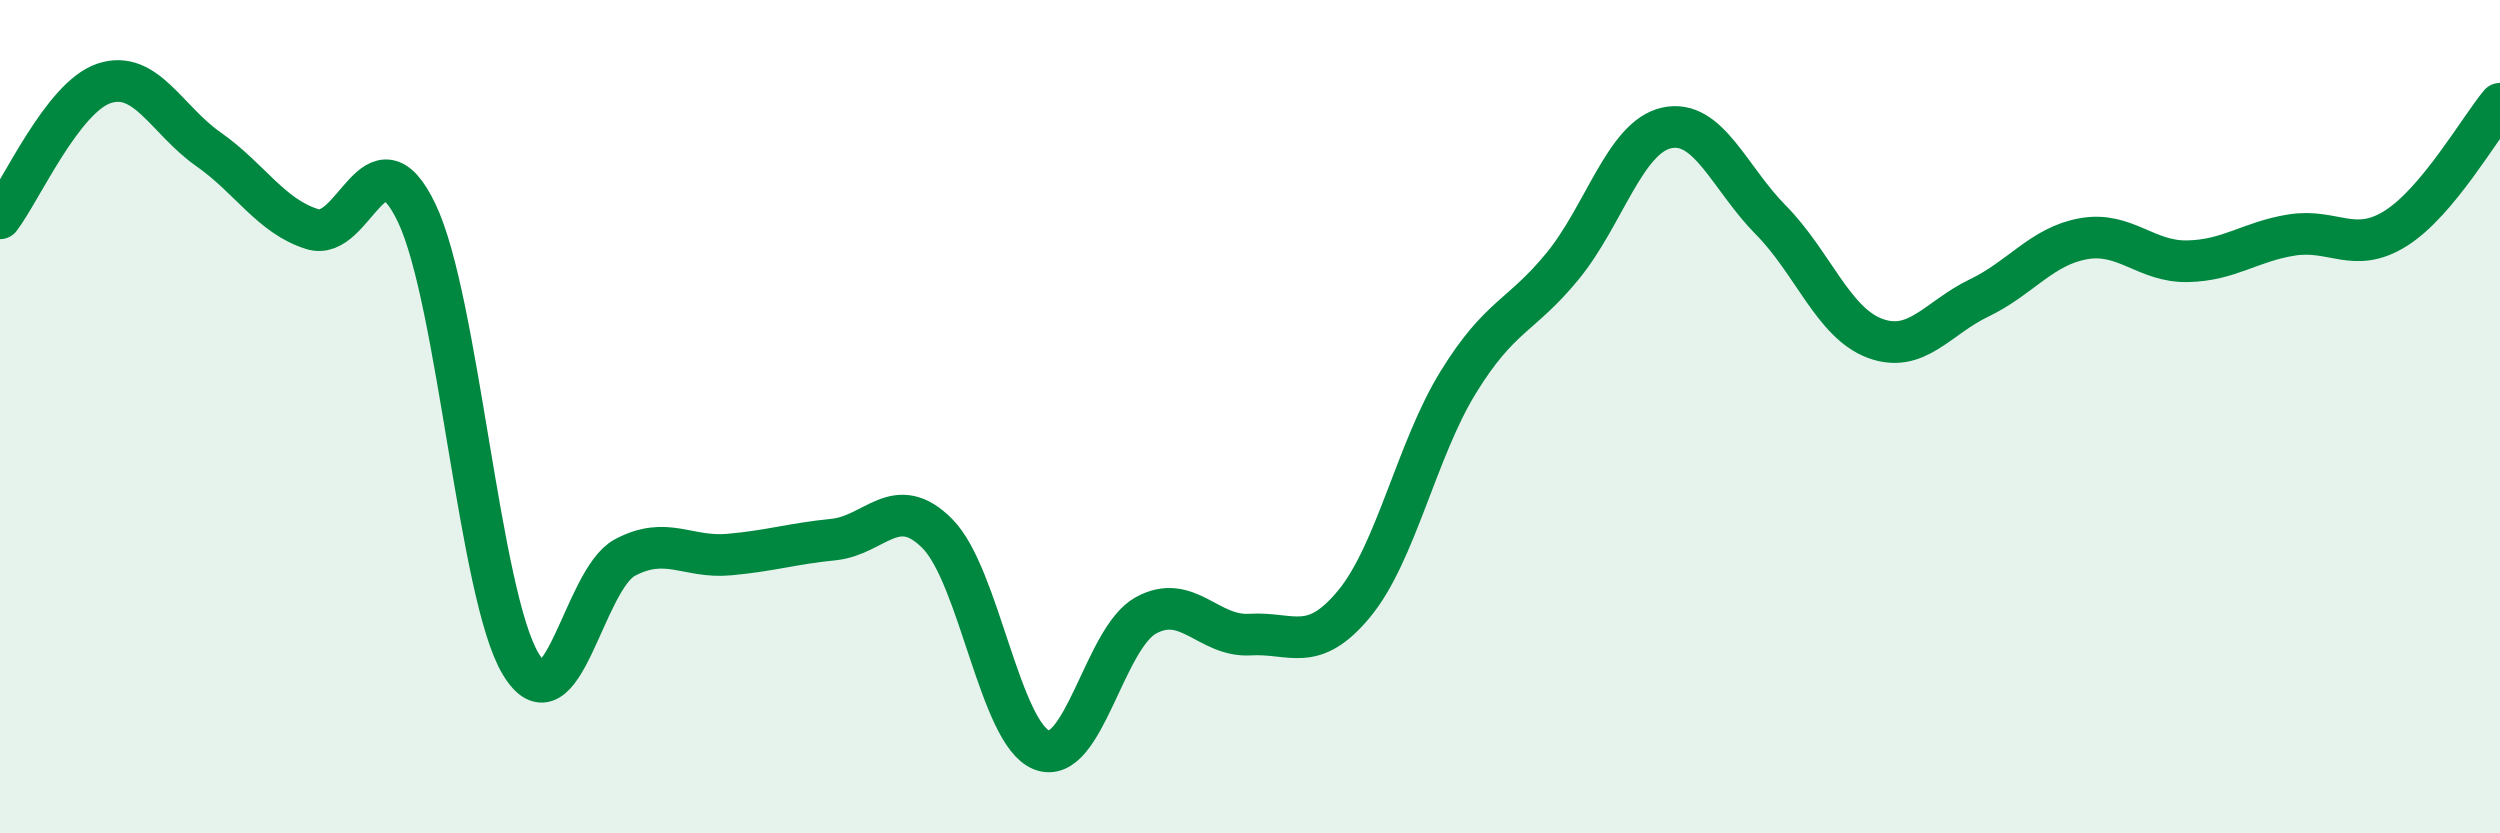
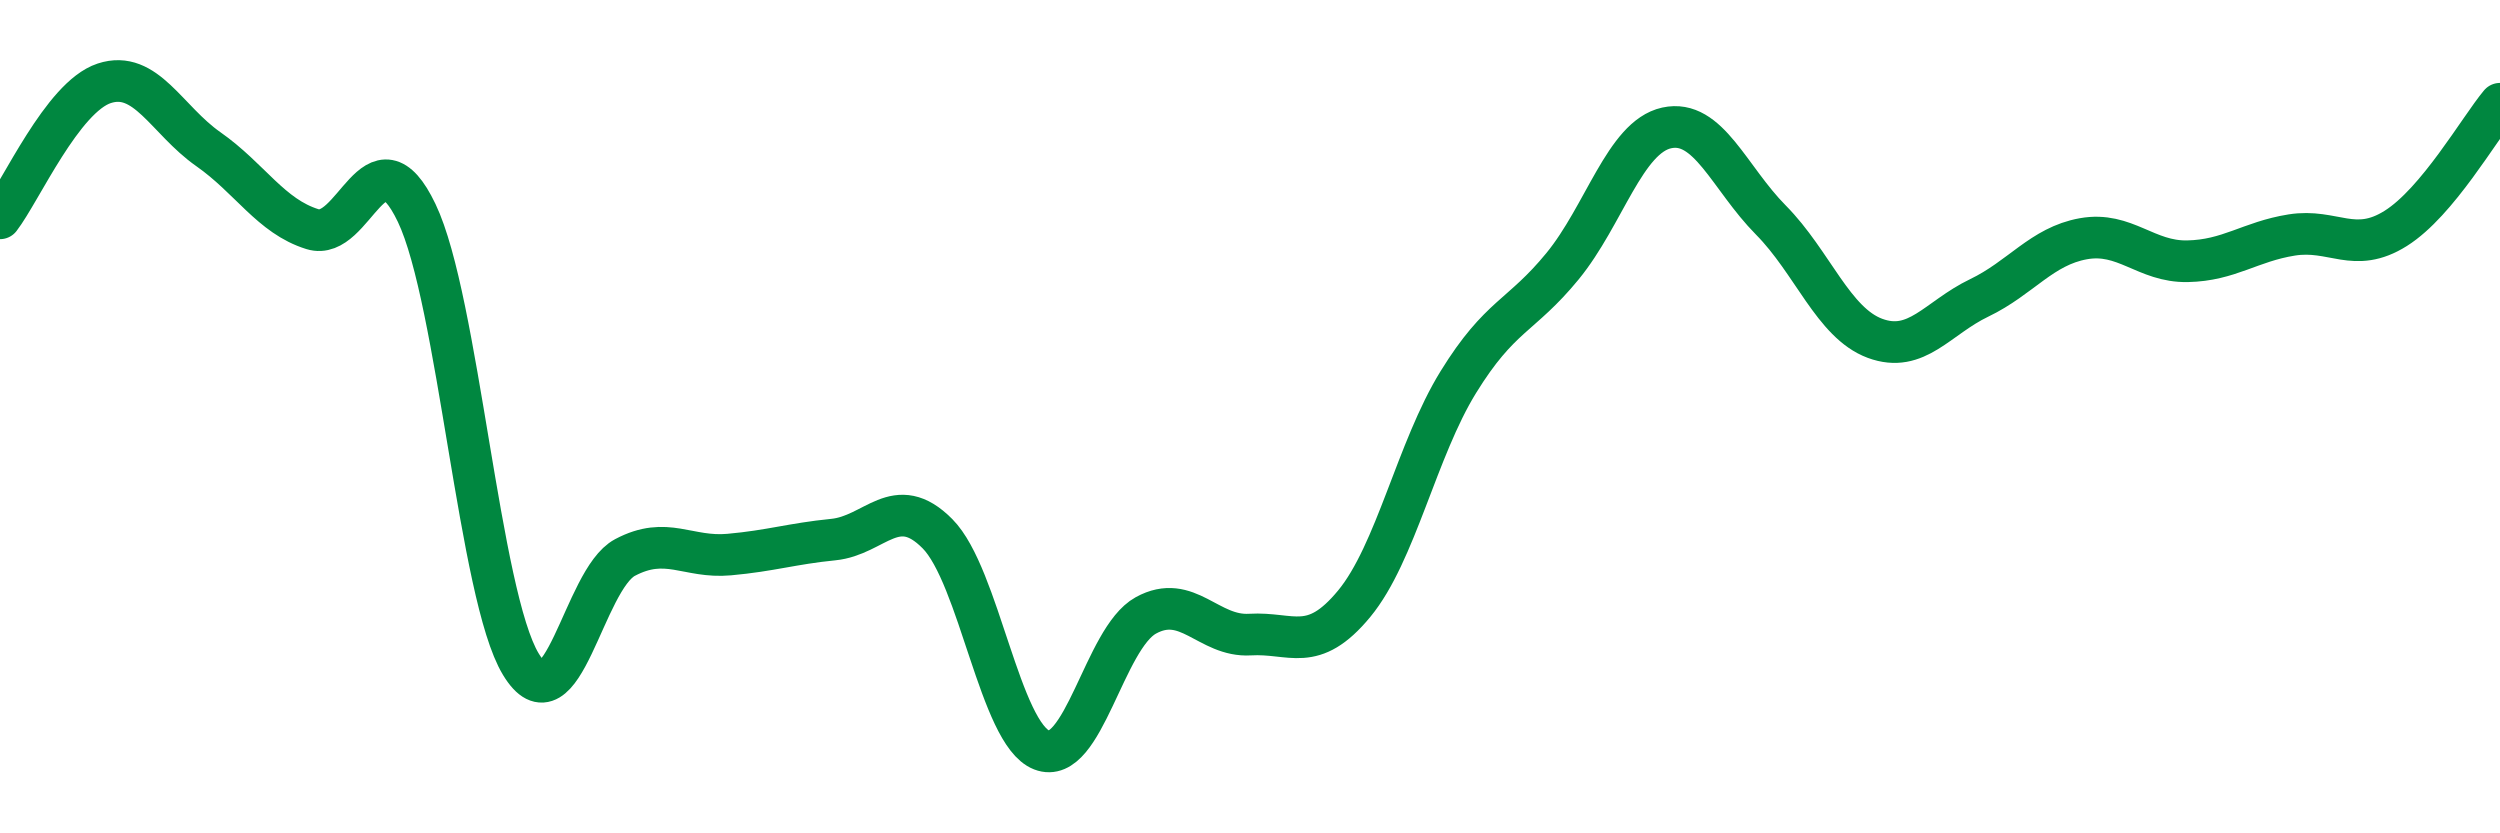
<svg xmlns="http://www.w3.org/2000/svg" width="60" height="20" viewBox="0 0 60 20">
-   <path d="M 0,5.24 C 0.5,4.59 1.5,2.33 2.5,2 C 3.5,1.67 4,2.88 5,3.58 C 6,4.28 6.5,5.19 7.5,5.5 C 8.5,5.81 9,3.02 10,5.11 C 11,7.2 11.5,14.29 12.5,15.94 C 13.5,17.59 14,13.91 15,13.38 C 16,12.85 16.5,13.4 17.5,13.31 C 18.5,13.22 19,13.05 20,12.95 C 21,12.85 21.5,11.8 22.5,12.81 C 23.5,13.82 24,17.61 25,18 C 26,18.39 26.5,15.32 27.5,14.77 C 28.5,14.22 29,15.29 30,15.23 C 31,15.17 31.5,15.7 32.5,14.49 C 33.5,13.28 34,10.79 35,9.17 C 36,7.55 36.5,7.61 37.5,6.39 C 38.5,5.17 39,3.29 40,3.07 C 41,2.85 41.5,4.27 42.5,5.28 C 43.5,6.29 44,7.75 45,8.12 C 46,8.49 46.5,7.63 47.5,7.15 C 48.5,6.67 49,5.91 50,5.73 C 51,5.55 51.5,6.29 52.5,6.27 C 53.5,6.25 54,5.8 55,5.64 C 56,5.48 56.5,6.11 57.5,5.48 C 58.5,4.85 59.5,3.09 60,2.49L60 20L0 20Z" fill="#008740" opacity="0.1" stroke-linecap="round" stroke-linejoin="round" />
  <path d="M 0,5.24 C 0.5,4.59 1.5,2.33 2.5,2 C 3.5,1.67 4,2.88 5,3.58 C 6,4.28 6.5,5.19 7.5,5.5 C 8.5,5.81 9,3.02 10,5.11 C 11,7.2 11.5,14.29 12.5,15.94 C 13.5,17.59 14,13.91 15,13.38 C 16,12.85 16.5,13.4 17.5,13.31 C 18.5,13.22 19,13.05 20,12.95 C 21,12.85 21.5,11.8 22.5,12.81 C 23.5,13.82 24,17.61 25,18 C 26,18.39 26.5,15.32 27.5,14.77 C 28.5,14.22 29,15.29 30,15.23 C 31,15.17 31.5,15.7 32.5,14.49 C 33.5,13.28 34,10.79 35,9.17 C 36,7.55 36.5,7.61 37.5,6.39 C 38.5,5.17 39,3.29 40,3.07 C 41,2.85 41.5,4.27 42.5,5.28 C 43.5,6.29 44,7.75 45,8.12 C 46,8.49 46.5,7.63 47.5,7.15 C 48.5,6.67 49,5.91 50,5.73 C 51,5.55 51.5,6.29 52.5,6.27 C 53.5,6.25 54,5.8 55,5.64 C 56,5.48 56.5,6.11 57.5,5.48 C 58.5,4.85 59.5,3.09 60,2.49" stroke="#008740" stroke-width="1" fill="none" stroke-linecap="round" stroke-linejoin="round" />
</svg>